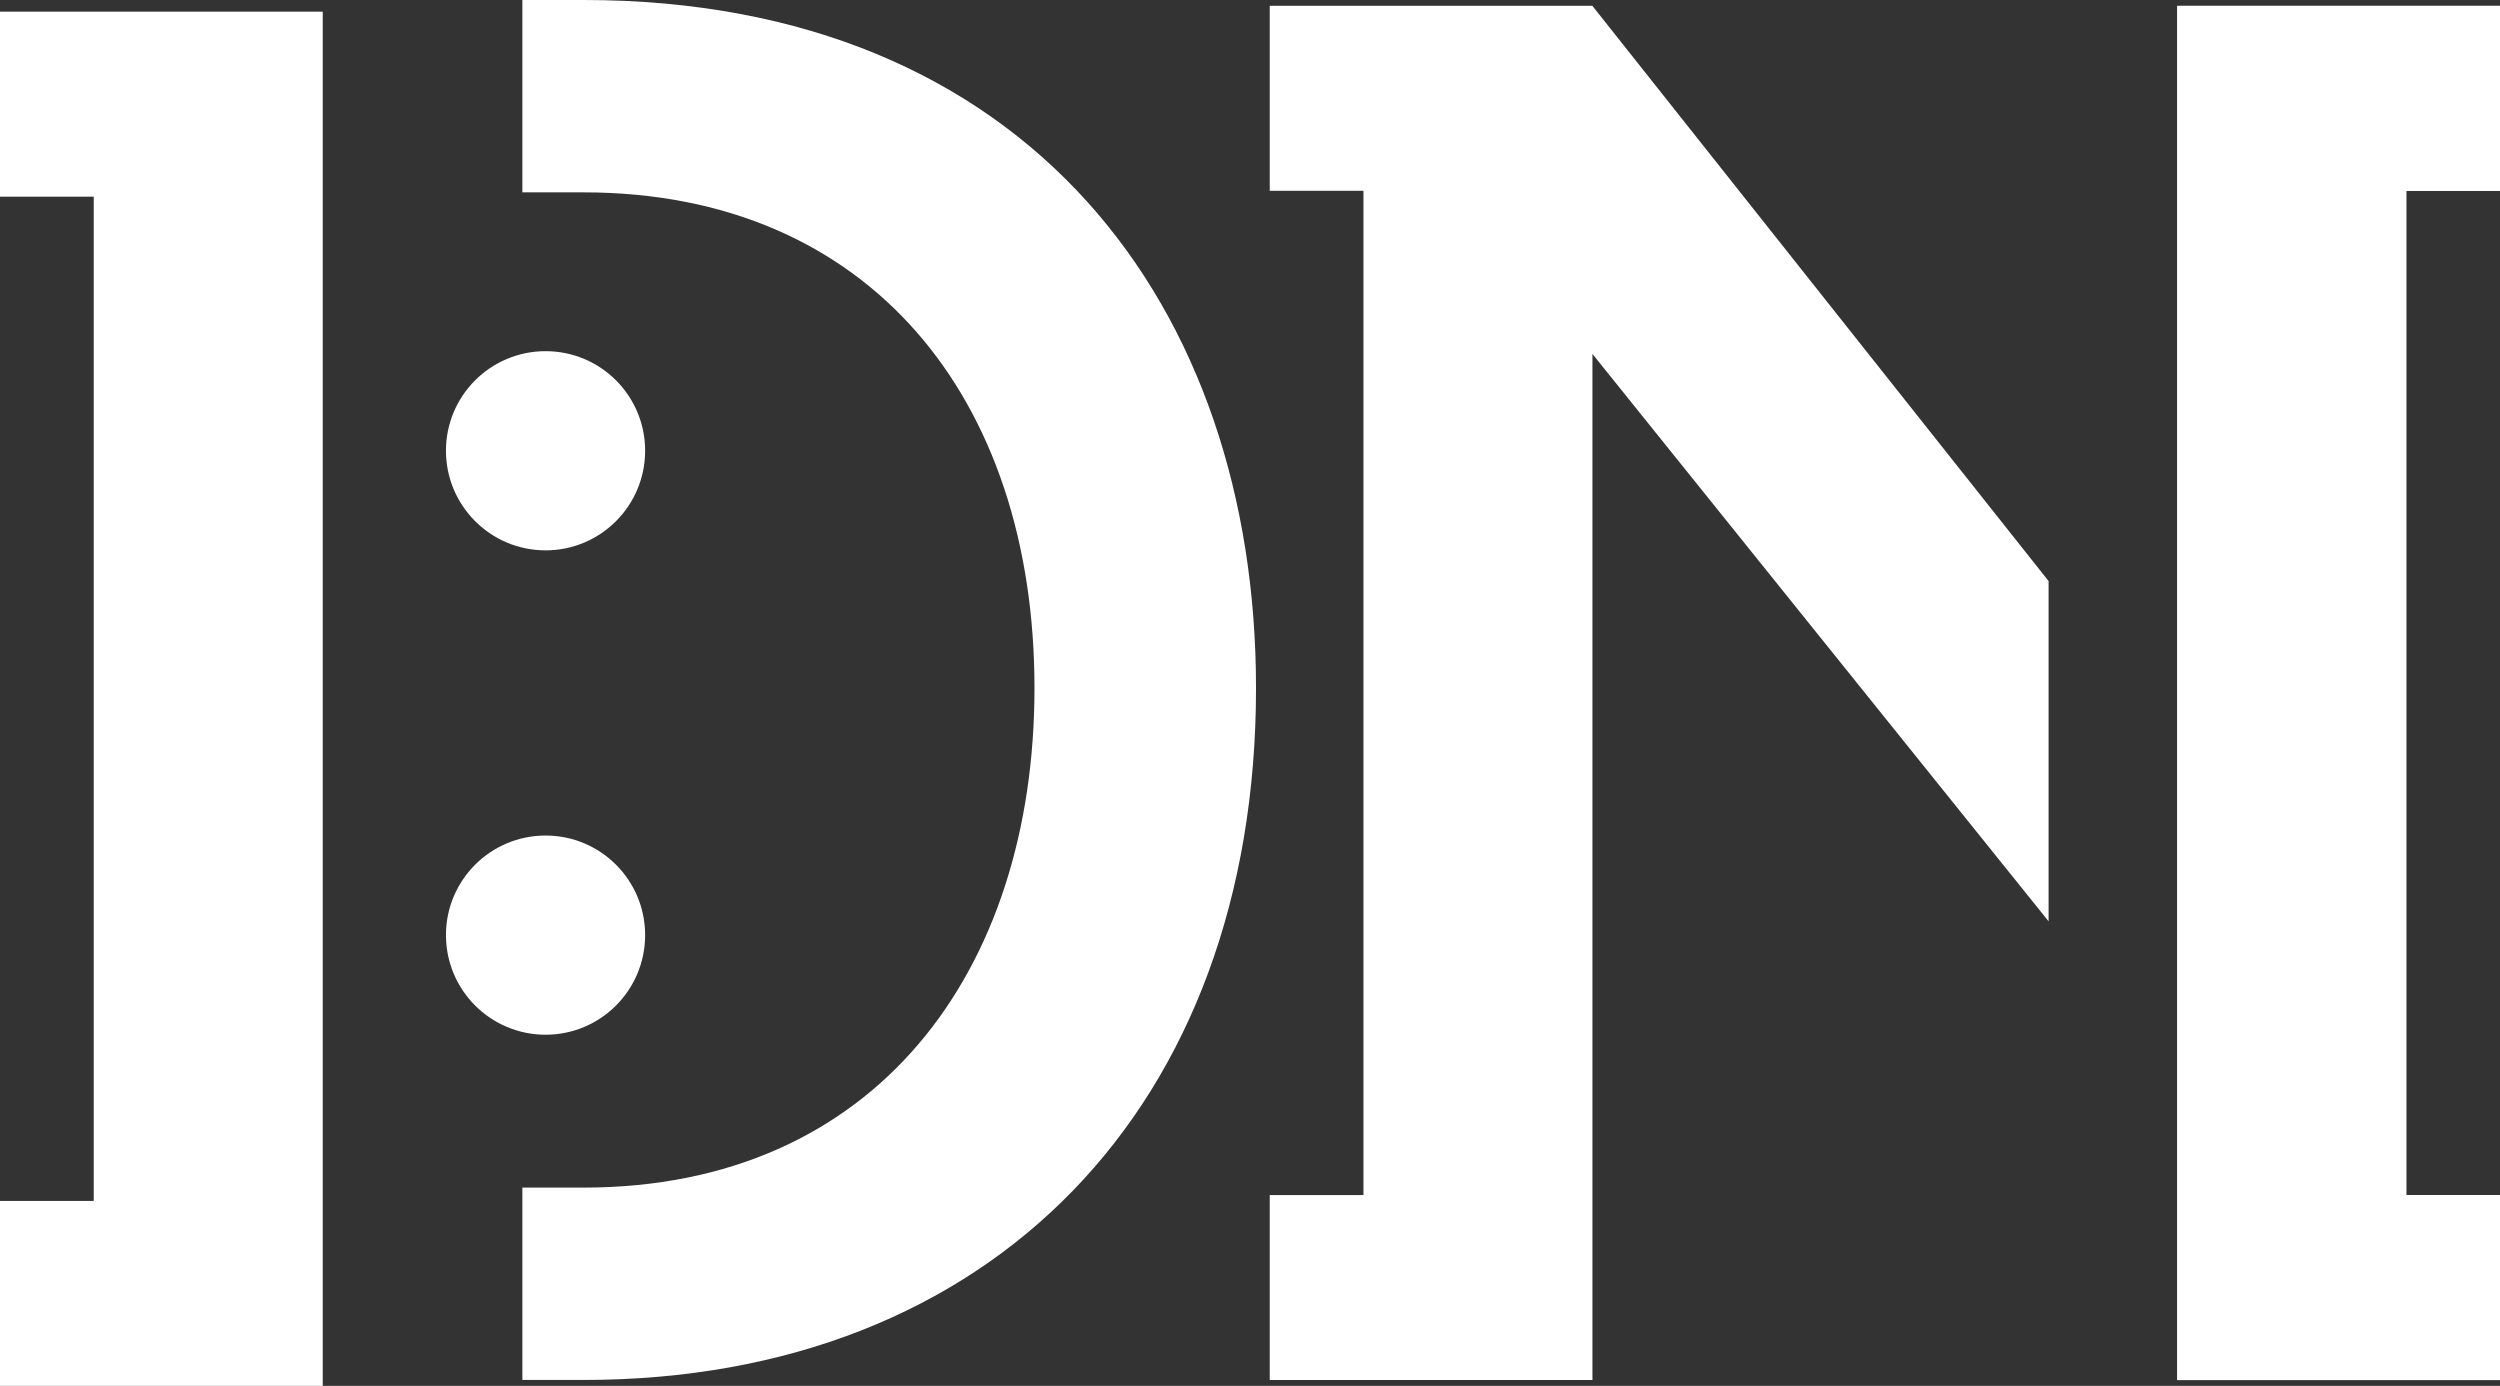
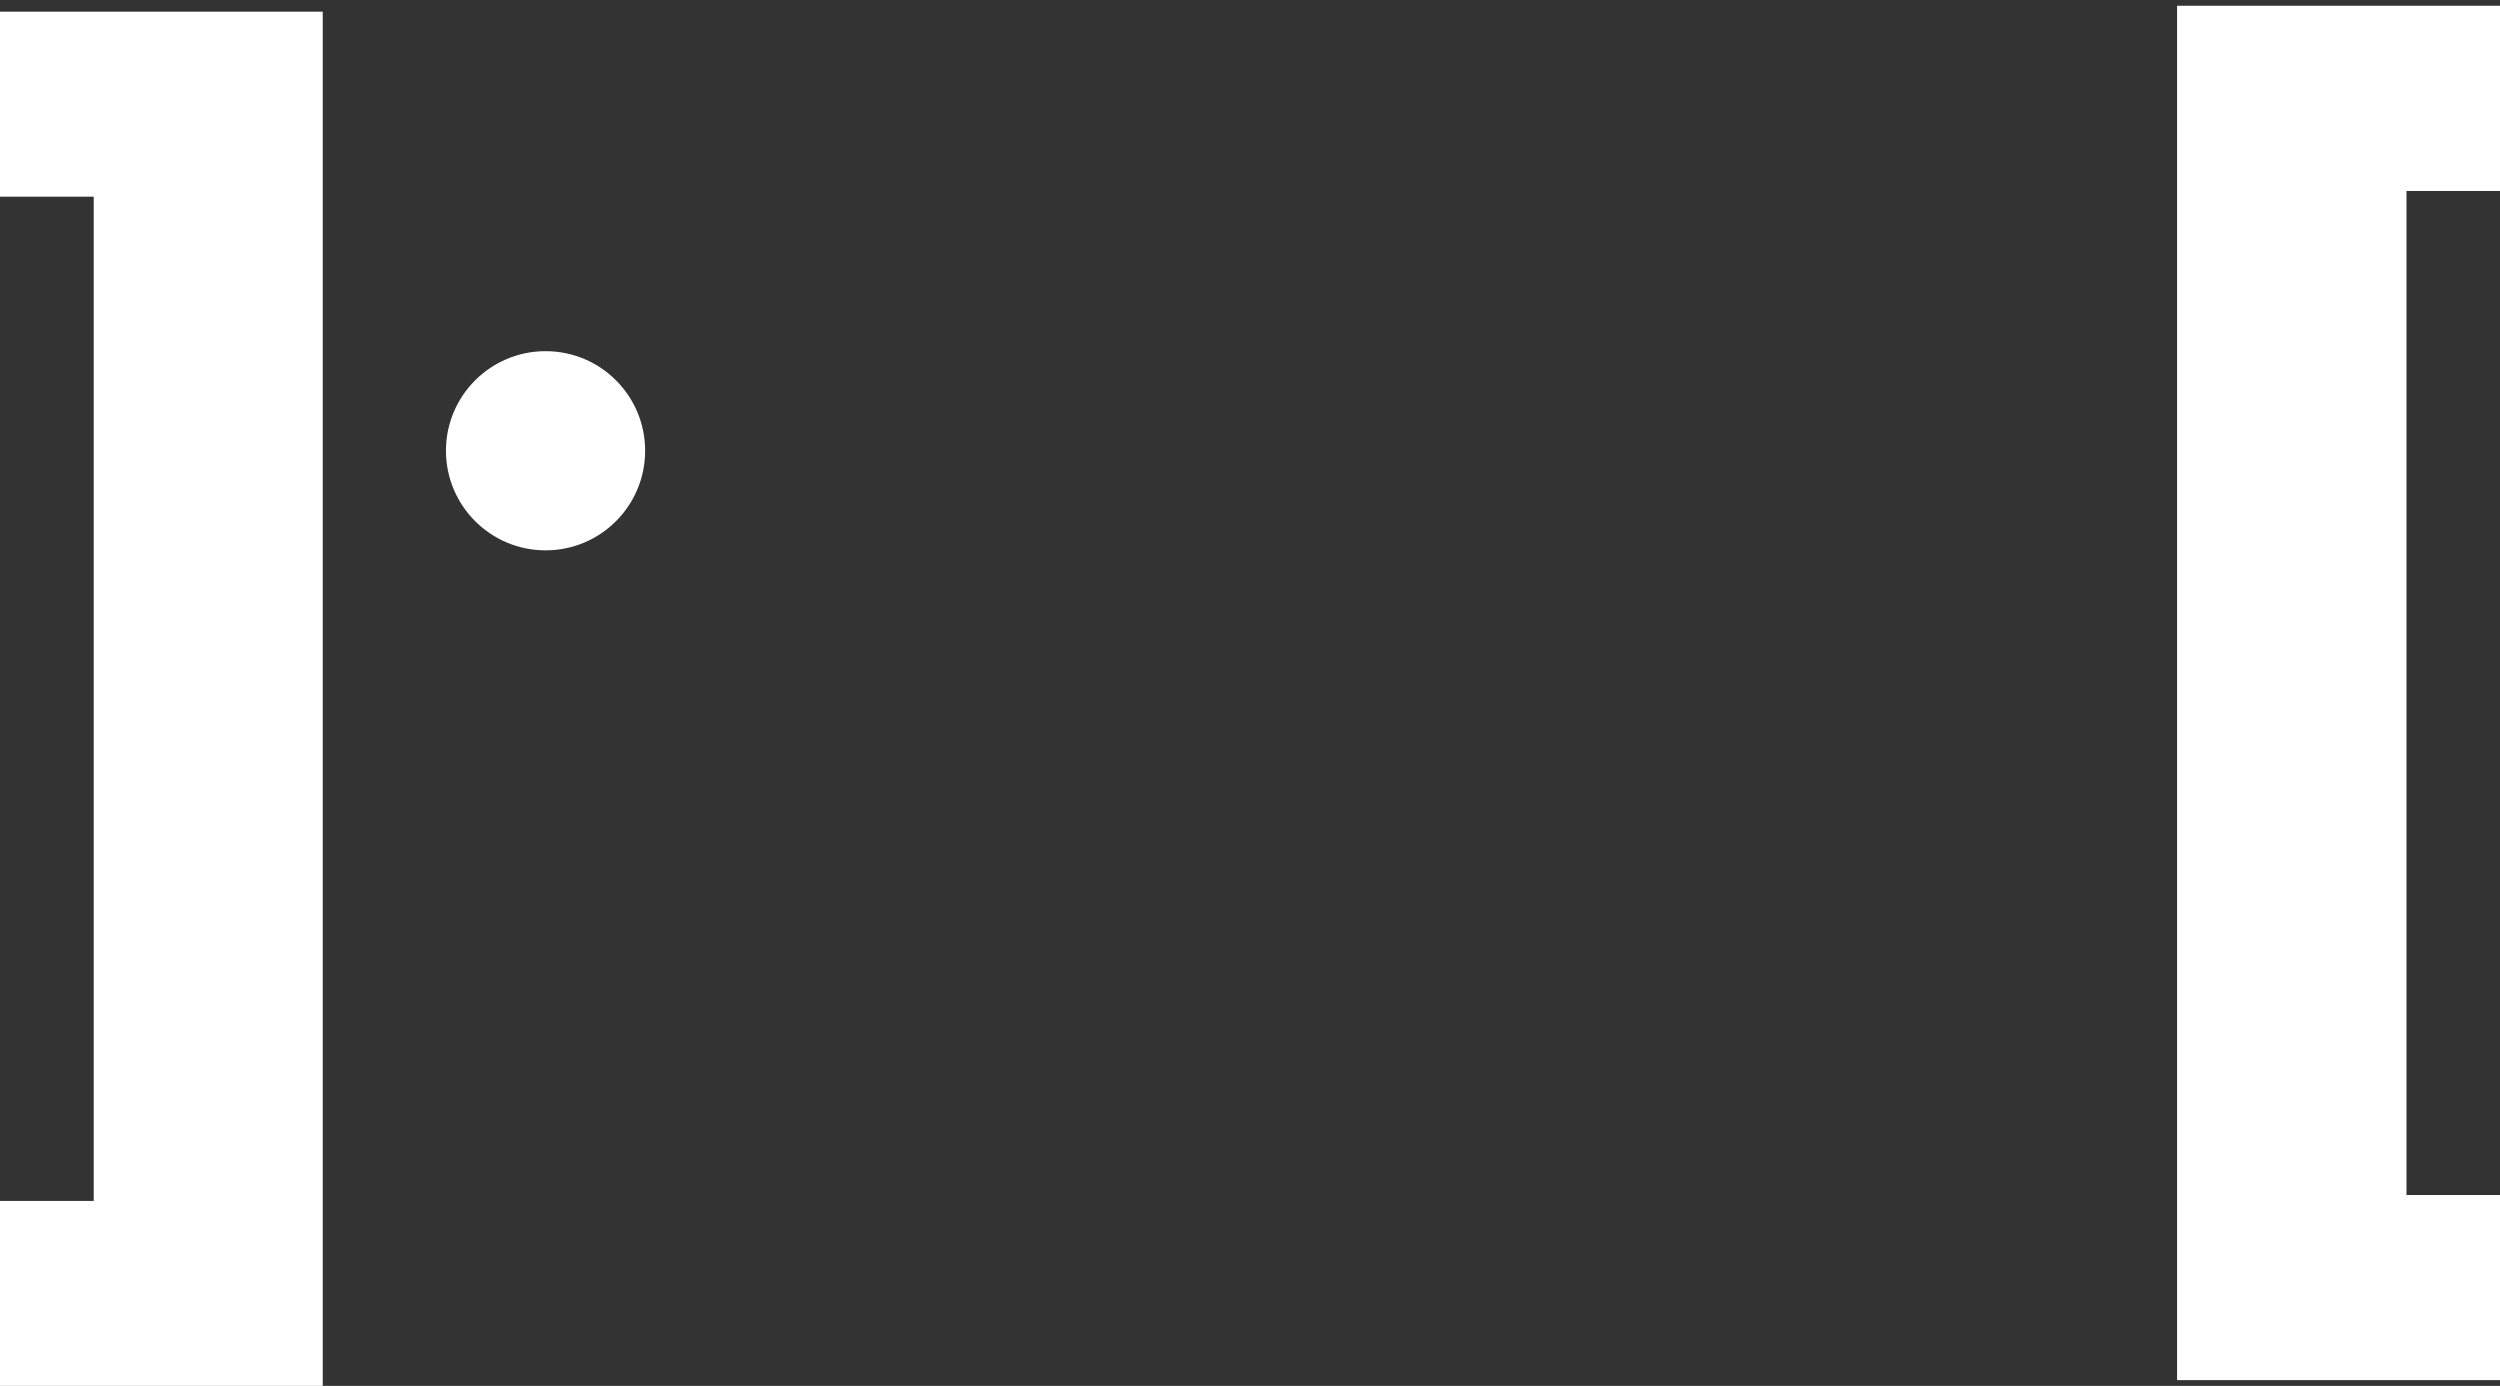
<svg xmlns="http://www.w3.org/2000/svg" id="Layer_1" version="1.1" viewBox="0 0 72.899 40.411">
  <rect x="0" y="0" width="72.899" height="40.411" fill="#333333" stroke="none" />
  <defs>
    <style>
      .st0 {
        fill: #fff;
      }
    </style>
  </defs>
  <path class="st0" d="M70.166,5.565v29.284h2.733v5.393h-9.411V.171h9.411v5.394h-2.733Z" />
  <path class="st0" d="M70.166,5.565v29.284h2.733v5.393h-9.411V.171h9.411v5.394h-2.733Z" />
-   <path class="st0" d="M59.737,16.945L46.435.173v-.003h-9.41v5.394h2.733v29.284h-2.733v5.393h9.41V10.321l13.301,16.544v-9.92Z" />
-   <path class="st0" d="M36.625,20.063C36.625,8.953,29.994,0,17.016,0h-1.784v5.609h1.784c8.332,0,13.149,6.009,13.149,14.454,0,8.274-4.646,14.567-13.149,14.567h-1.784v5.609h1.784c11.902,0,19.609-7.99,19.609-20.176Z" />
  <path class="st0" d="M2.733,5.735v29.284H0v5.392h9.411V.341H0v5.394h2.733Z" />
-   <path class="st0" d="M15.909,30.172c1.605,0,2.903-1.301,2.903-2.905,0-1.604-1.299-2.903-2.903-2.903-1.605,0-2.905,1.3-2.905,2.903,0,1.604,1.301,2.905,2.905,2.905Z" />
  <path class="st0" d="M15.909,16.048c1.605,0,2.903-1.301,2.903-2.905,0-1.604-1.299-2.903-2.903-2.903-1.605,0-2.905,1.3-2.905,2.903,0,1.604,1.301,2.905,2.905,2.905Z" />
</svg>